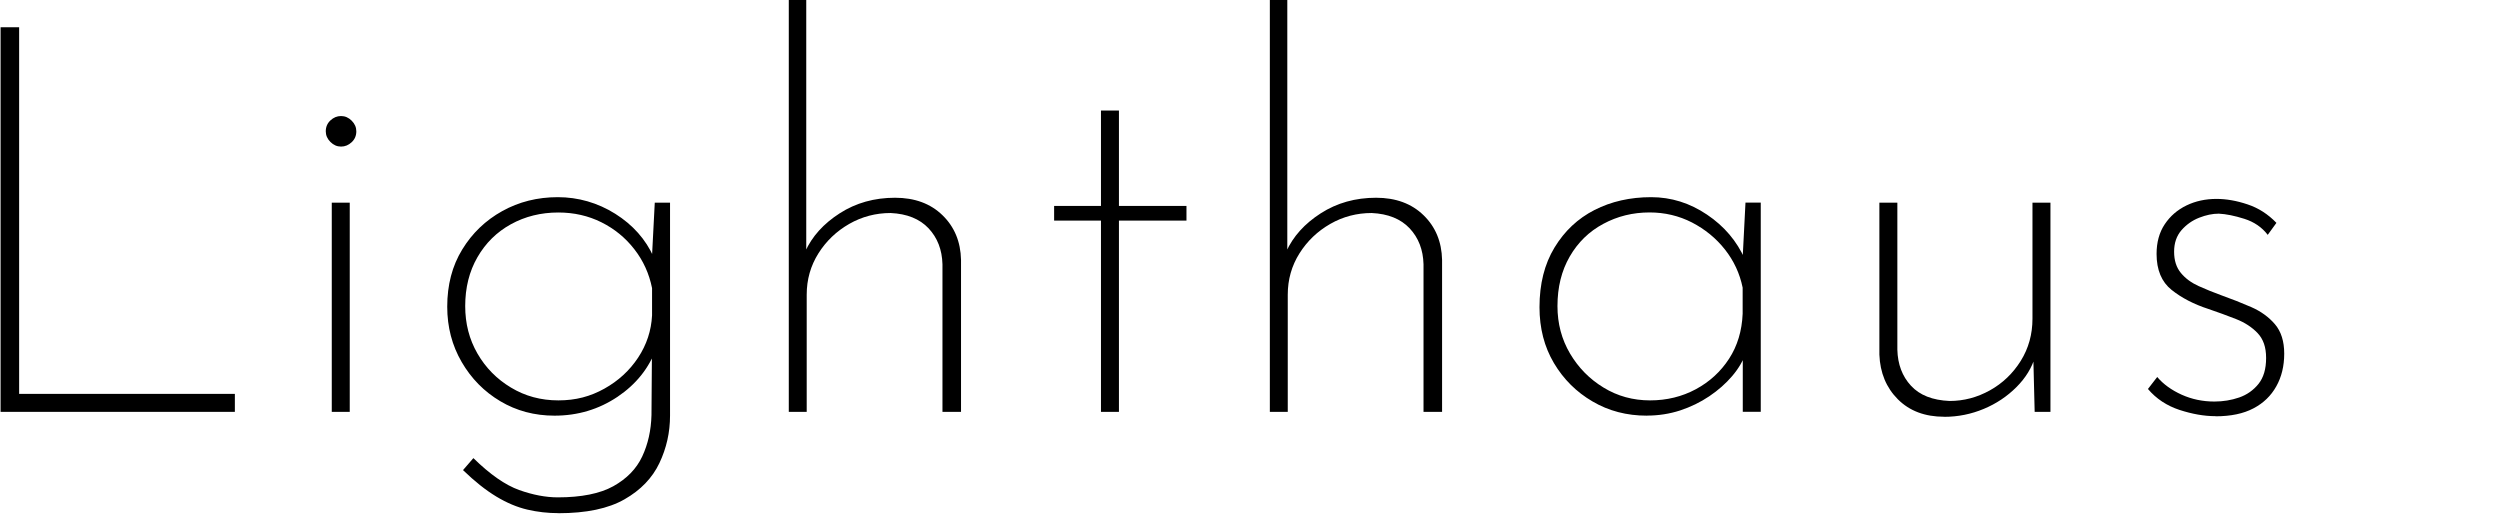
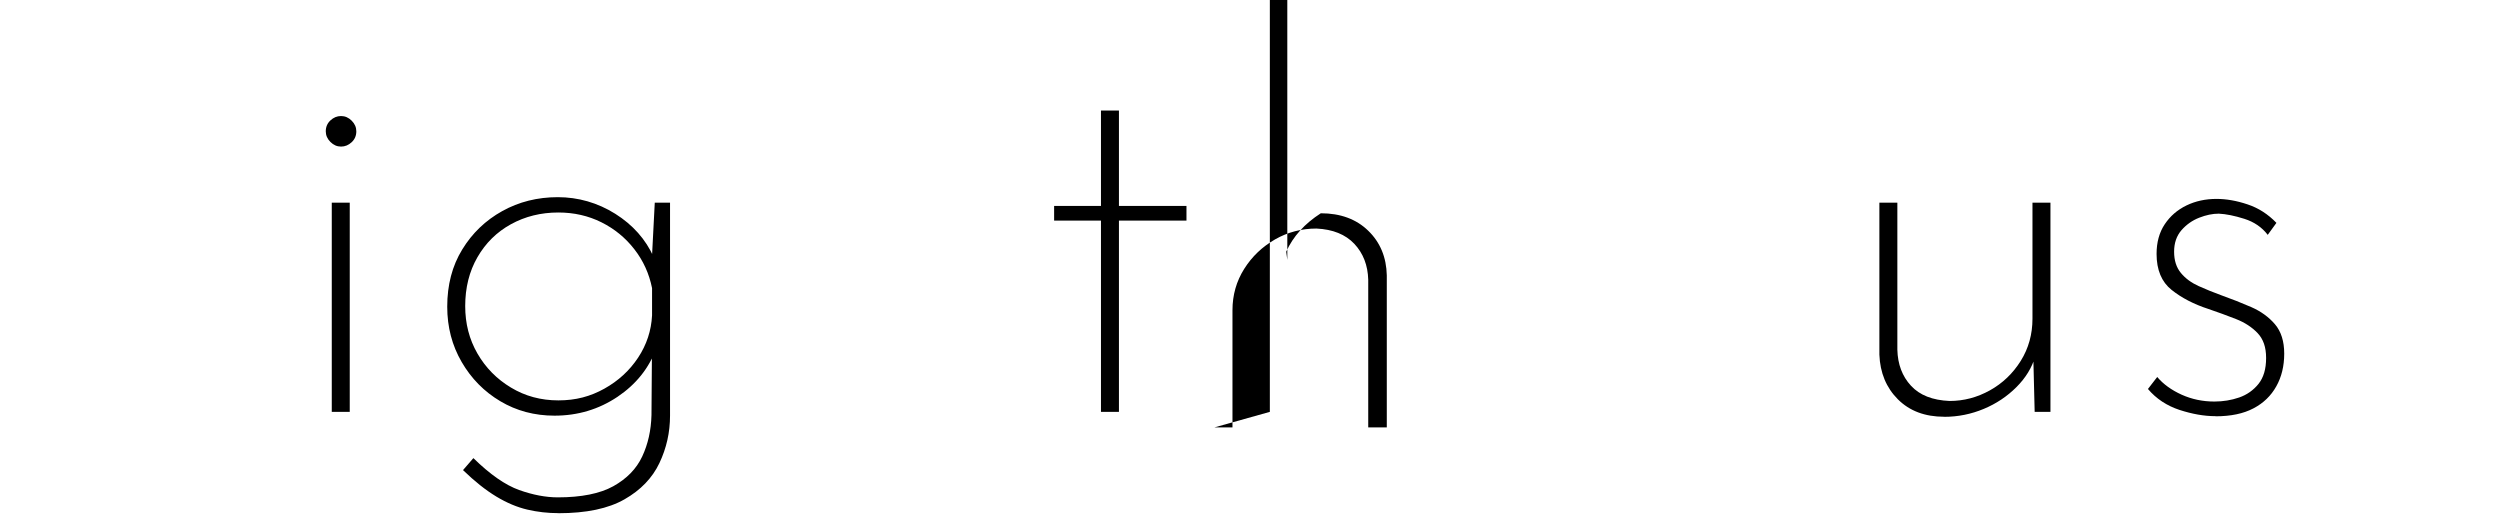
<svg xmlns="http://www.w3.org/2000/svg" id="Layer_2" viewBox="0 0 388 80.05">
  <defs>
    <style>      .cls-1 {        fill: none;      }    </style>
  </defs>
  <g id="Layer_1-2">
    <g>
-       <path d="M.09,4.23h2.88v56.9h33.48v2.79H.09V4.23Z" />
      <path d="M50.56,20.38c0-.68.24-1.24.72-1.69s1.03-.68,1.65-.68,1.17.24,1.65.72c.48.48.72,1.03.72,1.65,0,.68-.24,1.24-.72,1.69s-1.03.68-1.65.68-1.17-.24-1.65-.72c-.48-.48-.72-1.03-.72-1.65ZM51.49,31.45h2.79v32.47h-2.79V31.45Z" />
      <path d="M86.66,79.64c-1.64,0-3.24-.18-4.82-.55s-3.18-1.04-4.82-2.03-3.35-2.35-5.16-4.1l1.61-1.86c2.59,2.54,4.96,4.18,7.1,4.95,2.14.76,4.14,1.14,6,1.14,3.66,0,6.54-.58,8.62-1.73,2.08-1.16,3.58-2.69,4.48-4.61s1.38-4.06,1.44-6.43l.08-11.16.68.76c-1.13,3.1-3.14,5.62-6.04,7.57-2.9,1.94-6.16,2.92-9.77,2.92-3.1,0-5.91-.75-8.41-2.24-2.51-1.49-4.51-3.52-6-6.09-1.49-2.56-2.24-5.42-2.24-8.58,0-3.38.77-6.34,2.33-8.88,1.55-2.54,3.62-4.52,6.21-5.96,2.59-1.44,5.47-2.16,8.62-2.16s6.18.86,8.92,2.58c2.73,1.72,4.72,3.96,5.96,6.72l-.34,1.44.51-9.89h2.37v33.06c0,2.59-.55,5.04-1.65,7.36-1.1,2.31-2.9,4.19-5.41,5.62-2.51,1.44-5.93,2.16-10.27,2.16h0ZM72.2,47.51c0,2.71.63,5.16,1.9,7.36,1.27,2.2,3,3.96,5.2,5.28,2.2,1.33,4.65,1.99,7.36,1.99s4.97-.61,7.14-1.82,3.92-2.82,5.24-4.82,2.04-4.19,2.16-6.55v-4.23c-.45-2.25-1.37-4.27-2.75-6.04-1.38-1.78-3.09-3.17-5.11-4.18-2.03-1.01-4.26-1.52-6.68-1.52-2.71,0-5.16.61-7.36,1.82-2.2,1.21-3.93,2.92-5.2,5.12-1.27,2.2-1.9,4.73-1.9,7.61v-.02Z" />
-       <path d="M122.42,63.92V0h2.71v40.33l-.17-1.27c1.07-2.37,2.86-4.35,5.37-5.96,2.51-1.61,5.37-2.41,8.58-2.41,3.04,0,5.5.9,7.36,2.71,1.86,1.8,2.82,4.12,2.88,6.93v23.59h-2.88v-22.91c-.06-2.25-.78-4.11-2.16-5.58-1.38-1.46-3.34-2.25-5.88-2.37-2.31,0-4.45.56-6.43,1.69-1.97,1.13-3.57,2.65-4.78,4.57-1.21,1.92-1.82,4.06-1.82,6.42v18.18h-2.79,0Z" />
      <path d="M170.87,17.16h2.79v14.8h10.48v2.28h-10.48v29.68h-2.79v-29.68h-7.27v-2.28h7.27s0-14.8,0-14.8Z" />
-       <path d="M197.08,63.92V0h2.71v40.33l-.17-1.27c1.07-2.37,2.86-4.35,5.37-5.96s5.37-2.41,8.58-2.41c3.04,0,5.5.9,7.36,2.71,1.86,1.8,2.82,4.12,2.88,6.93v23.59h-2.88v-22.91c-.06-2.25-.78-4.11-2.16-5.58-1.38-1.46-3.34-2.25-5.88-2.37-2.31,0-4.46.56-6.43,1.69-1.97,1.13-3.57,2.65-4.78,4.57-1.21,1.92-1.82,4.06-1.82,6.42v18.18h-2.79,0Z" />
-       <path d="M255.58,64.51c-3.1,0-5.91-.73-8.41-2.2-2.51-1.46-4.51-3.45-6-5.96s-2.24-5.4-2.24-8.67c0-3.61.77-6.69,2.33-9.26,1.55-2.56,3.62-4.51,6.21-5.83,2.59-1.32,5.52-1.99,8.79-1.99,3.1,0,5.99.9,8.67,2.71,2.68,1.8,4.64,4.12,5.88,6.93l-.42,1.18.51-9.98h2.37v32.47h-2.79v-10.57l.51,1.35c-.45,1.3-1.17,2.52-2.16,3.68s-2.17,2.2-3.55,3.13c-1.38.93-2.89,1.66-4.52,2.2-1.64.53-3.35.8-5.16.8h-.02ZM256.09,62.14c2.59,0,4.96-.58,7.1-1.73,2.14-1.15,3.86-2.73,5.16-4.73,1.3-2,2-4.33,2.11-6.98v-4.06c-.45-2.2-1.37-4.17-2.75-5.92s-3.09-3.14-5.11-4.19c-2.03-1.04-4.23-1.56-6.59-1.56-2.59,0-4.99.59-7.19,1.78-2.2,1.18-3.93,2.87-5.2,5.07s-1.9,4.76-1.9,7.69c0,2.71.65,5.16,1.95,7.36s3.03,3.96,5.2,5.28c2.17,1.33,4.58,1.99,7.23,1.99h-.01Z" />
+       <path d="M197.08,63.92V0h2.71v40.33l-.17-1.27c1.07-2.37,2.86-4.35,5.37-5.96c3.04,0,5.5.9,7.36,2.71,1.86,1.8,2.82,4.12,2.88,6.93v23.59h-2.88v-22.91c-.06-2.25-.78-4.11-2.16-5.58-1.38-1.46-3.34-2.25-5.88-2.37-2.31,0-4.46.56-6.43,1.69-1.97,1.13-3.57,2.65-4.78,4.57-1.21,1.92-1.82,4.06-1.82,6.42v18.18h-2.79,0Z" />
      <path d="M301.74,64.68c-2.99,0-5.38-.9-7.19-2.71-1.8-1.8-2.76-4.11-2.87-6.93v-23.59h2.79v22.83c.06,2.26.76,4.12,2.11,5.58,1.35,1.47,3.35,2.26,6,2.37,2.2,0,4.28-.55,6.26-1.65,1.97-1.1,3.56-2.62,4.78-4.57,1.21-1.94,1.82-4.13,1.82-6.55v-18.01h2.79v32.47h-2.45l-.25-10.06.34,1.44c-.51,1.75-1.48,3.34-2.92,4.78s-3.13,2.57-5.07,3.38-3.99,1.23-6.13,1.23h0Z" />
      <path d="M343.84,64.59c-1.75,0-3.61-.33-5.58-.97-1.97-.65-3.61-1.73-4.9-3.25l1.44-1.86c.96,1.13,2.23,2.04,3.8,2.75,1.58.71,3.27,1.06,5.07,1.06,1.35,0,2.63-.21,3.85-.63,1.21-.42,2.21-1.13,3-2.11.79-.99,1.18-2.32,1.18-4.02s-.44-2.92-1.31-3.85c-.88-.93-2-1.66-3.38-2.2s-2.8-1.06-4.27-1.56c-2.25-.73-4.16-1.72-5.71-2.96-1.55-1.24-2.33-3.1-2.33-5.58,0-1.8.42-3.34,1.27-4.61.85-1.27,1.97-2.24,3.38-2.92,1.41-.68,2.96-1.01,4.65-1.01,1.52,0,3.13.28,4.82.85,1.69.56,3.18,1.52,4.48,2.87l-1.35,1.86c-.9-1.18-2.11-2.01-3.63-2.49-1.52-.48-2.85-.75-3.97-.8-.96,0-1.97.21-3.04.63-1.07.42-1.99,1.07-2.75,1.94-.76.88-1.14,1.99-1.14,3.34s.35,2.45,1.06,3.3c.7.85,1.62,1.52,2.75,2.03s2.31.99,3.55,1.44c1.58.56,3.11,1.17,4.61,1.82,1.49.65,2.72,1.54,3.68,2.66.96,1.13,1.44,2.65,1.44,4.57s-.41,3.61-1.23,5.07c-.82,1.47-2,2.61-3.55,3.42-1.55.82-3.51,1.23-5.88,1.23v-.02Z" />
    </g>
    <rect class="cls-1" y=".05" width="388" height="80" />
  </g>
</svg>